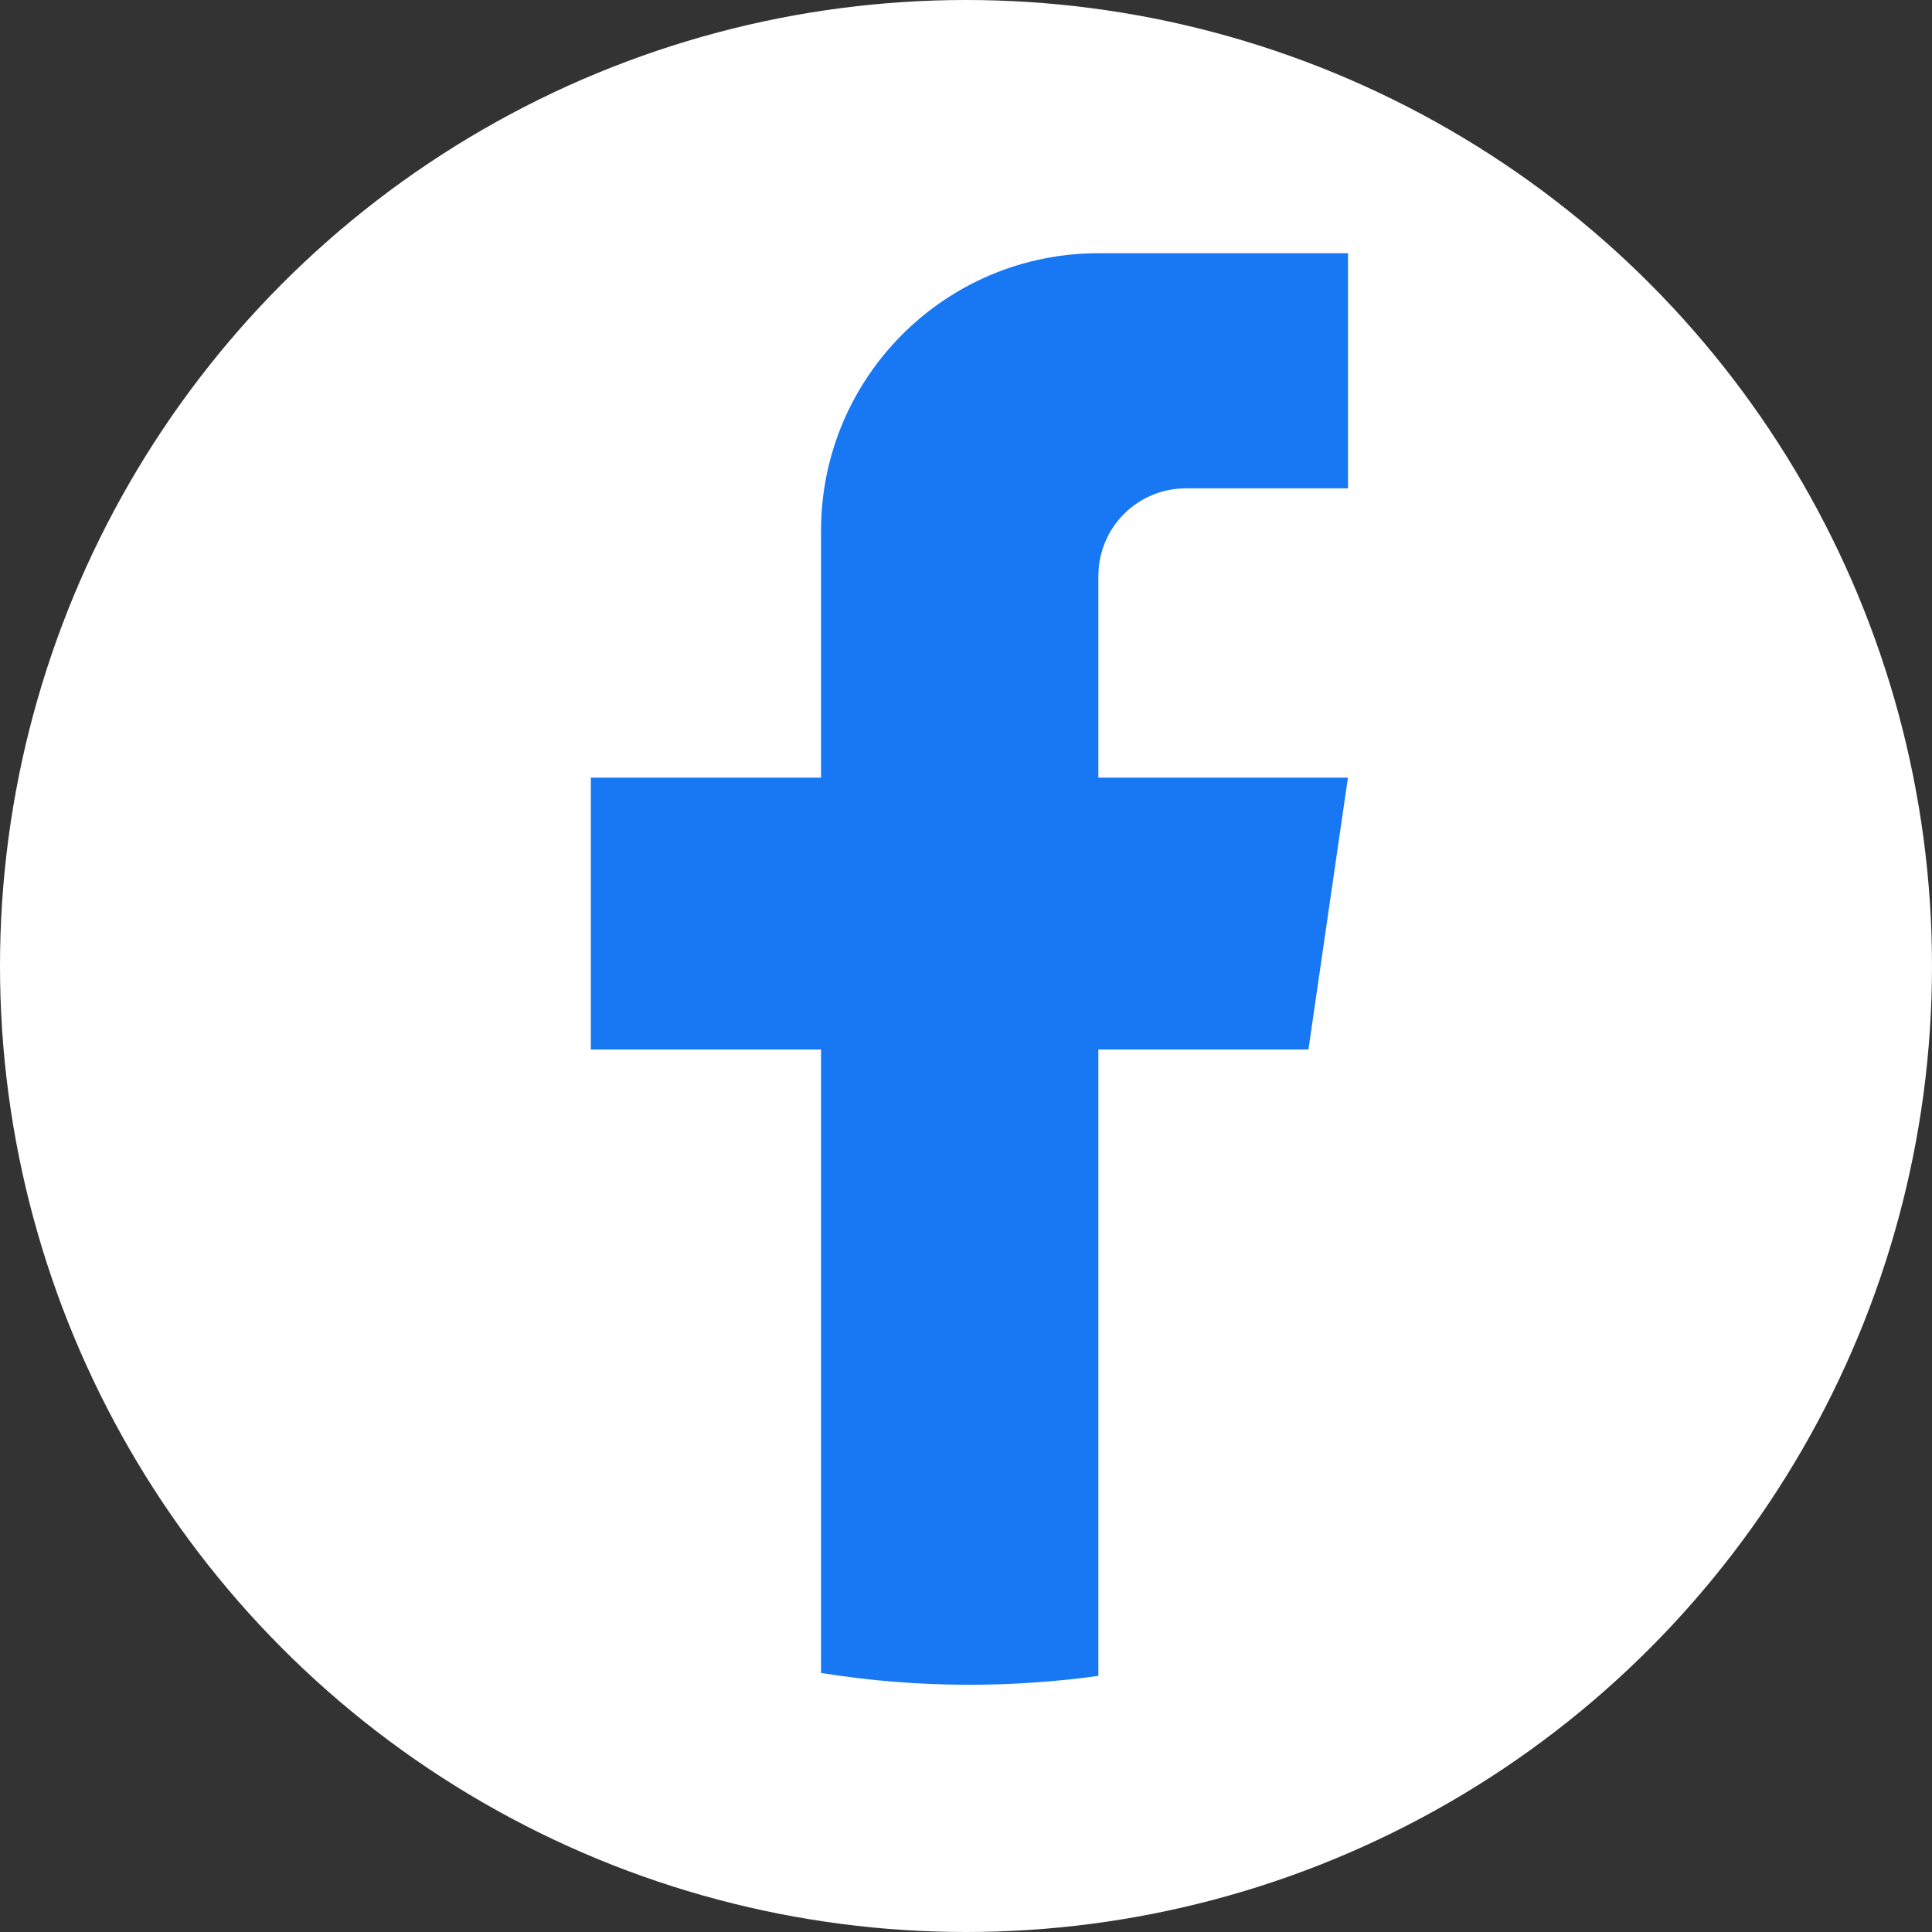
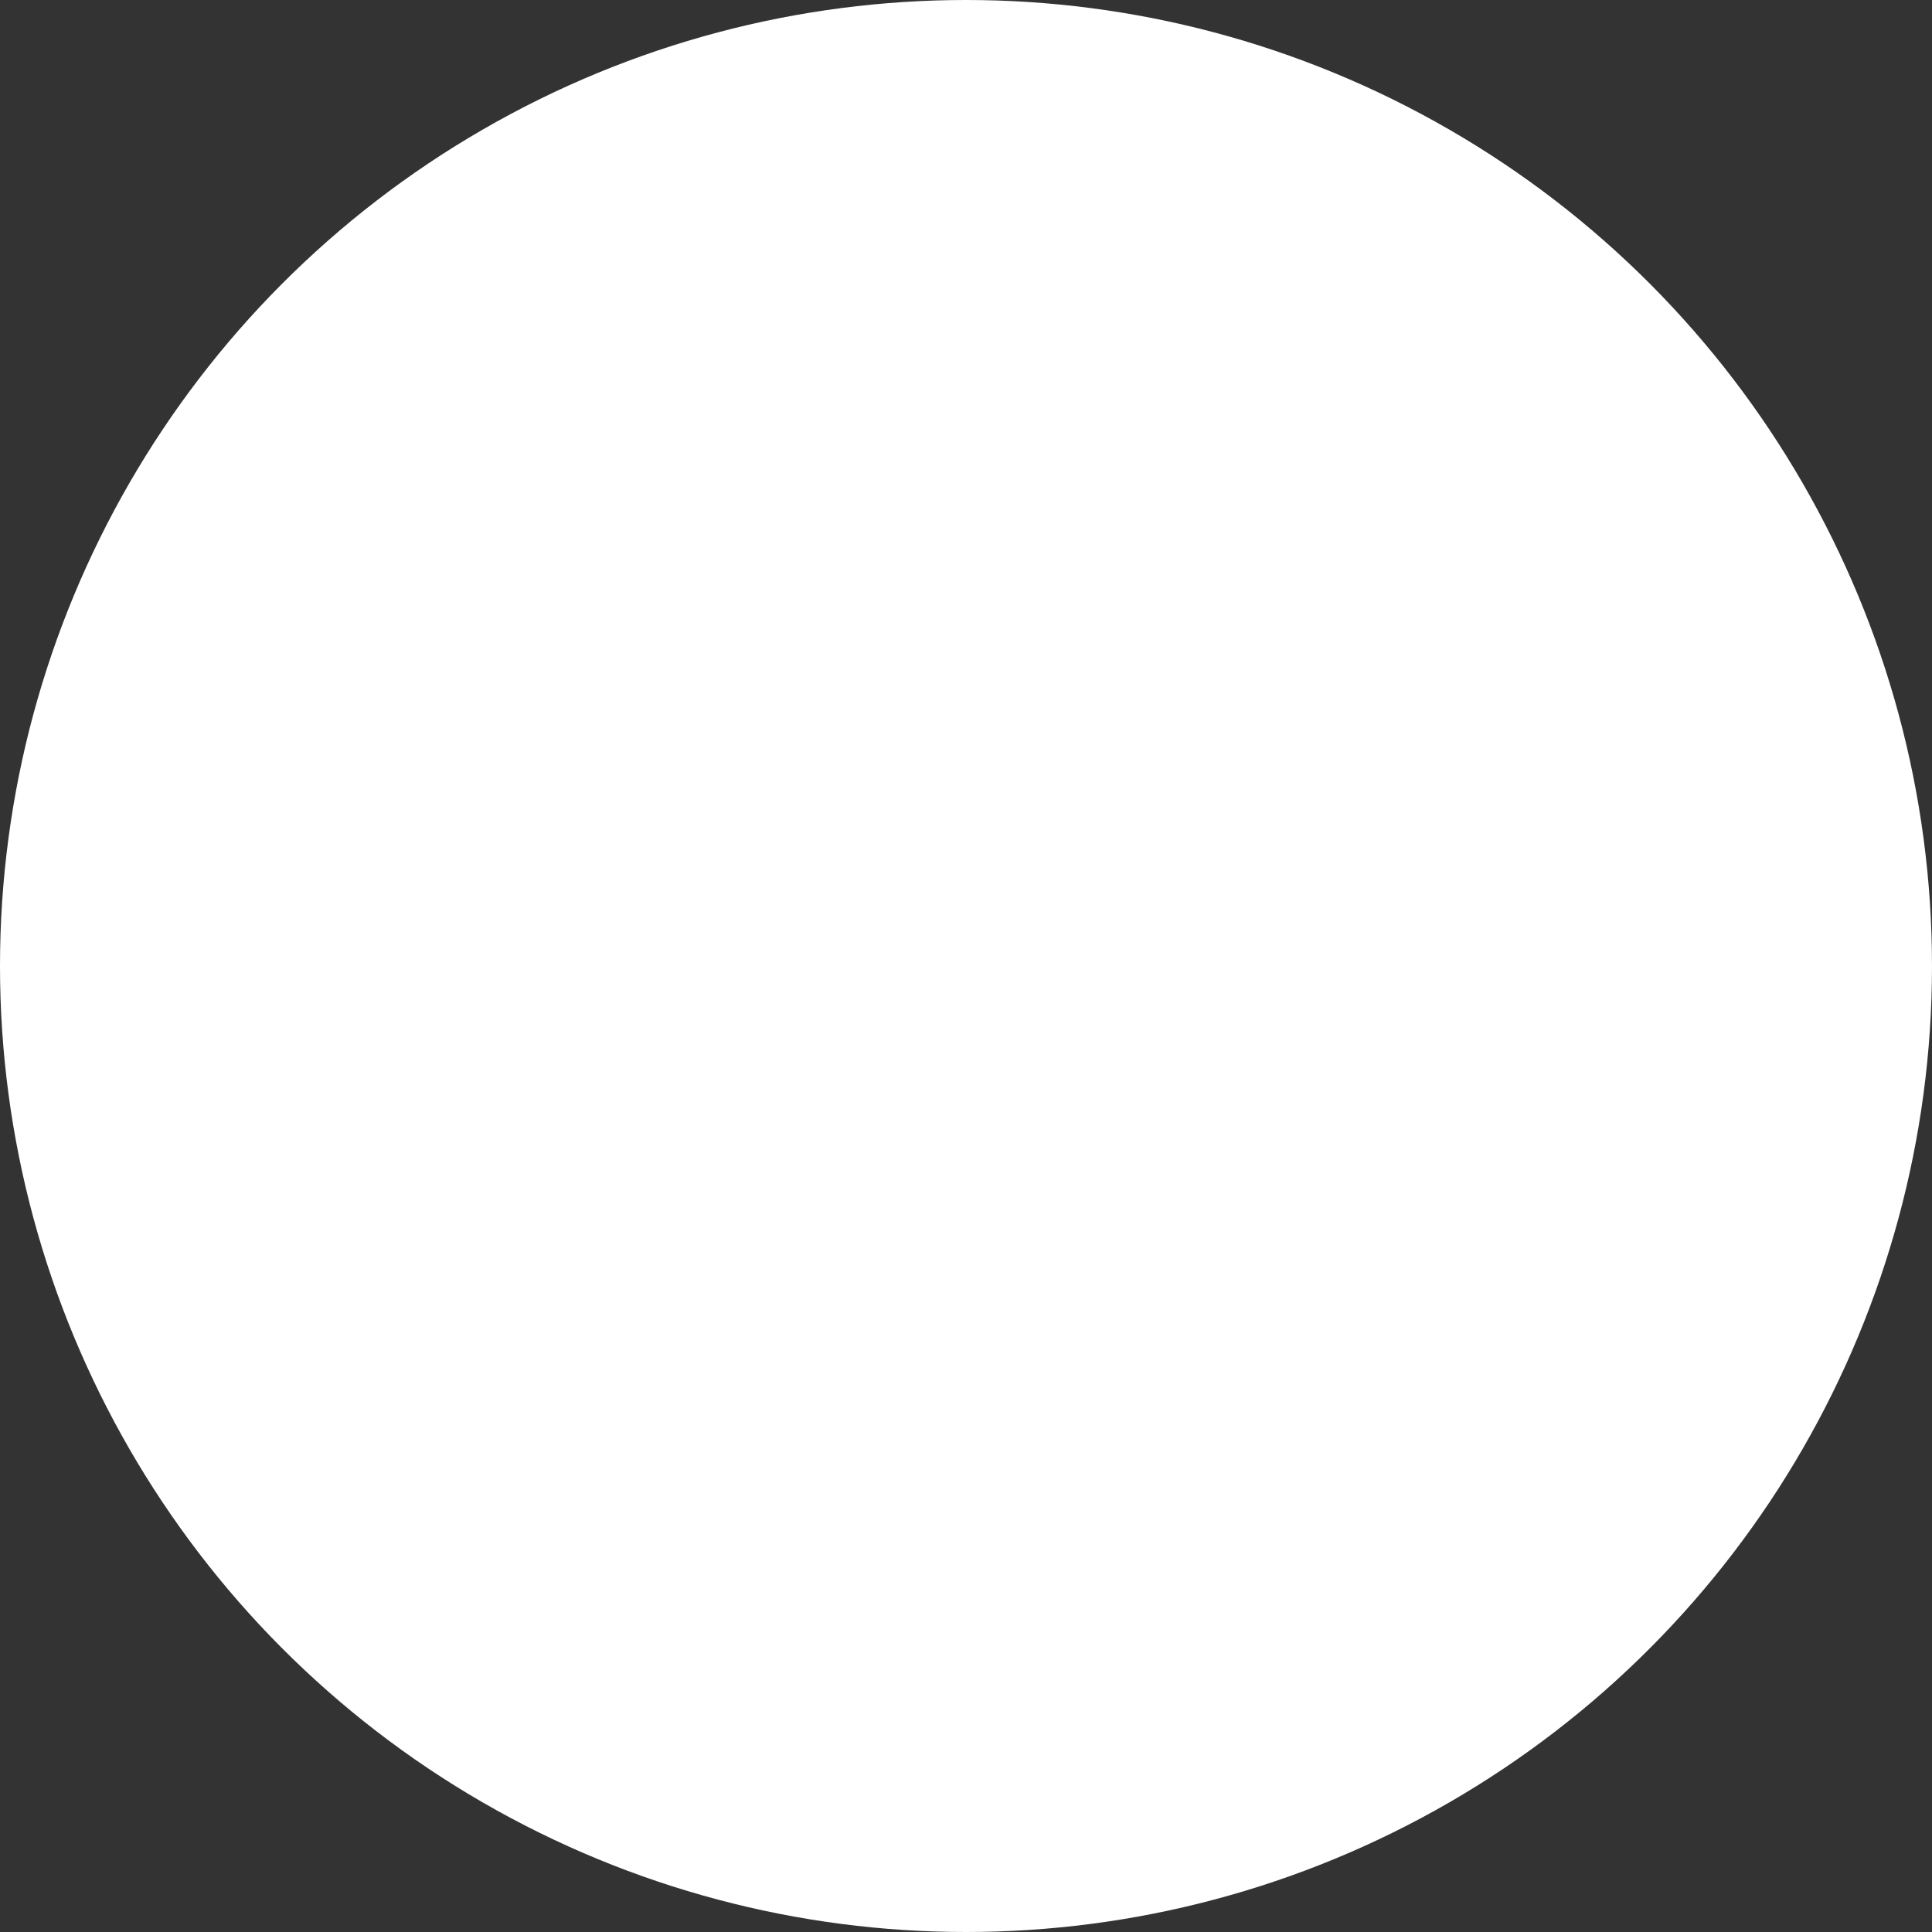
<svg xmlns="http://www.w3.org/2000/svg" width="206" height="206" viewBox="0 0 206 206" fill="none">
  <rect x="0" y="0" width="206" height="206" fill="#333333" stroke="none" />
  <g clip-path="url(#clip0_1592_13)">
    <circle cx="103" cy="103" r="103" fill="white" />
-     <path d="M117.113 61.394V82.914H143.725L139.512 111.902H117.113V178.69C112.622 179.313 108.027 179.638 103.363 179.638C97.979 179.638 92.692 179.209 87.544 178.379V111.902H63V82.914H87.544V56.584C87.544 40.248 100.782 27 117.119 27V27.014C117.167 27.014 117.209 27 117.257 27H143.732V52.071H126.434C121.292 52.071 117.119 56.244 117.119 61.387L117.113 61.394Z" fill="#1877F2" />
  </g>
  <defs>
    <clipPath id="clip0_1592_13">
      <rect width="206" height="206" fill="white" />
    </clipPath>
  </defs>
</svg>